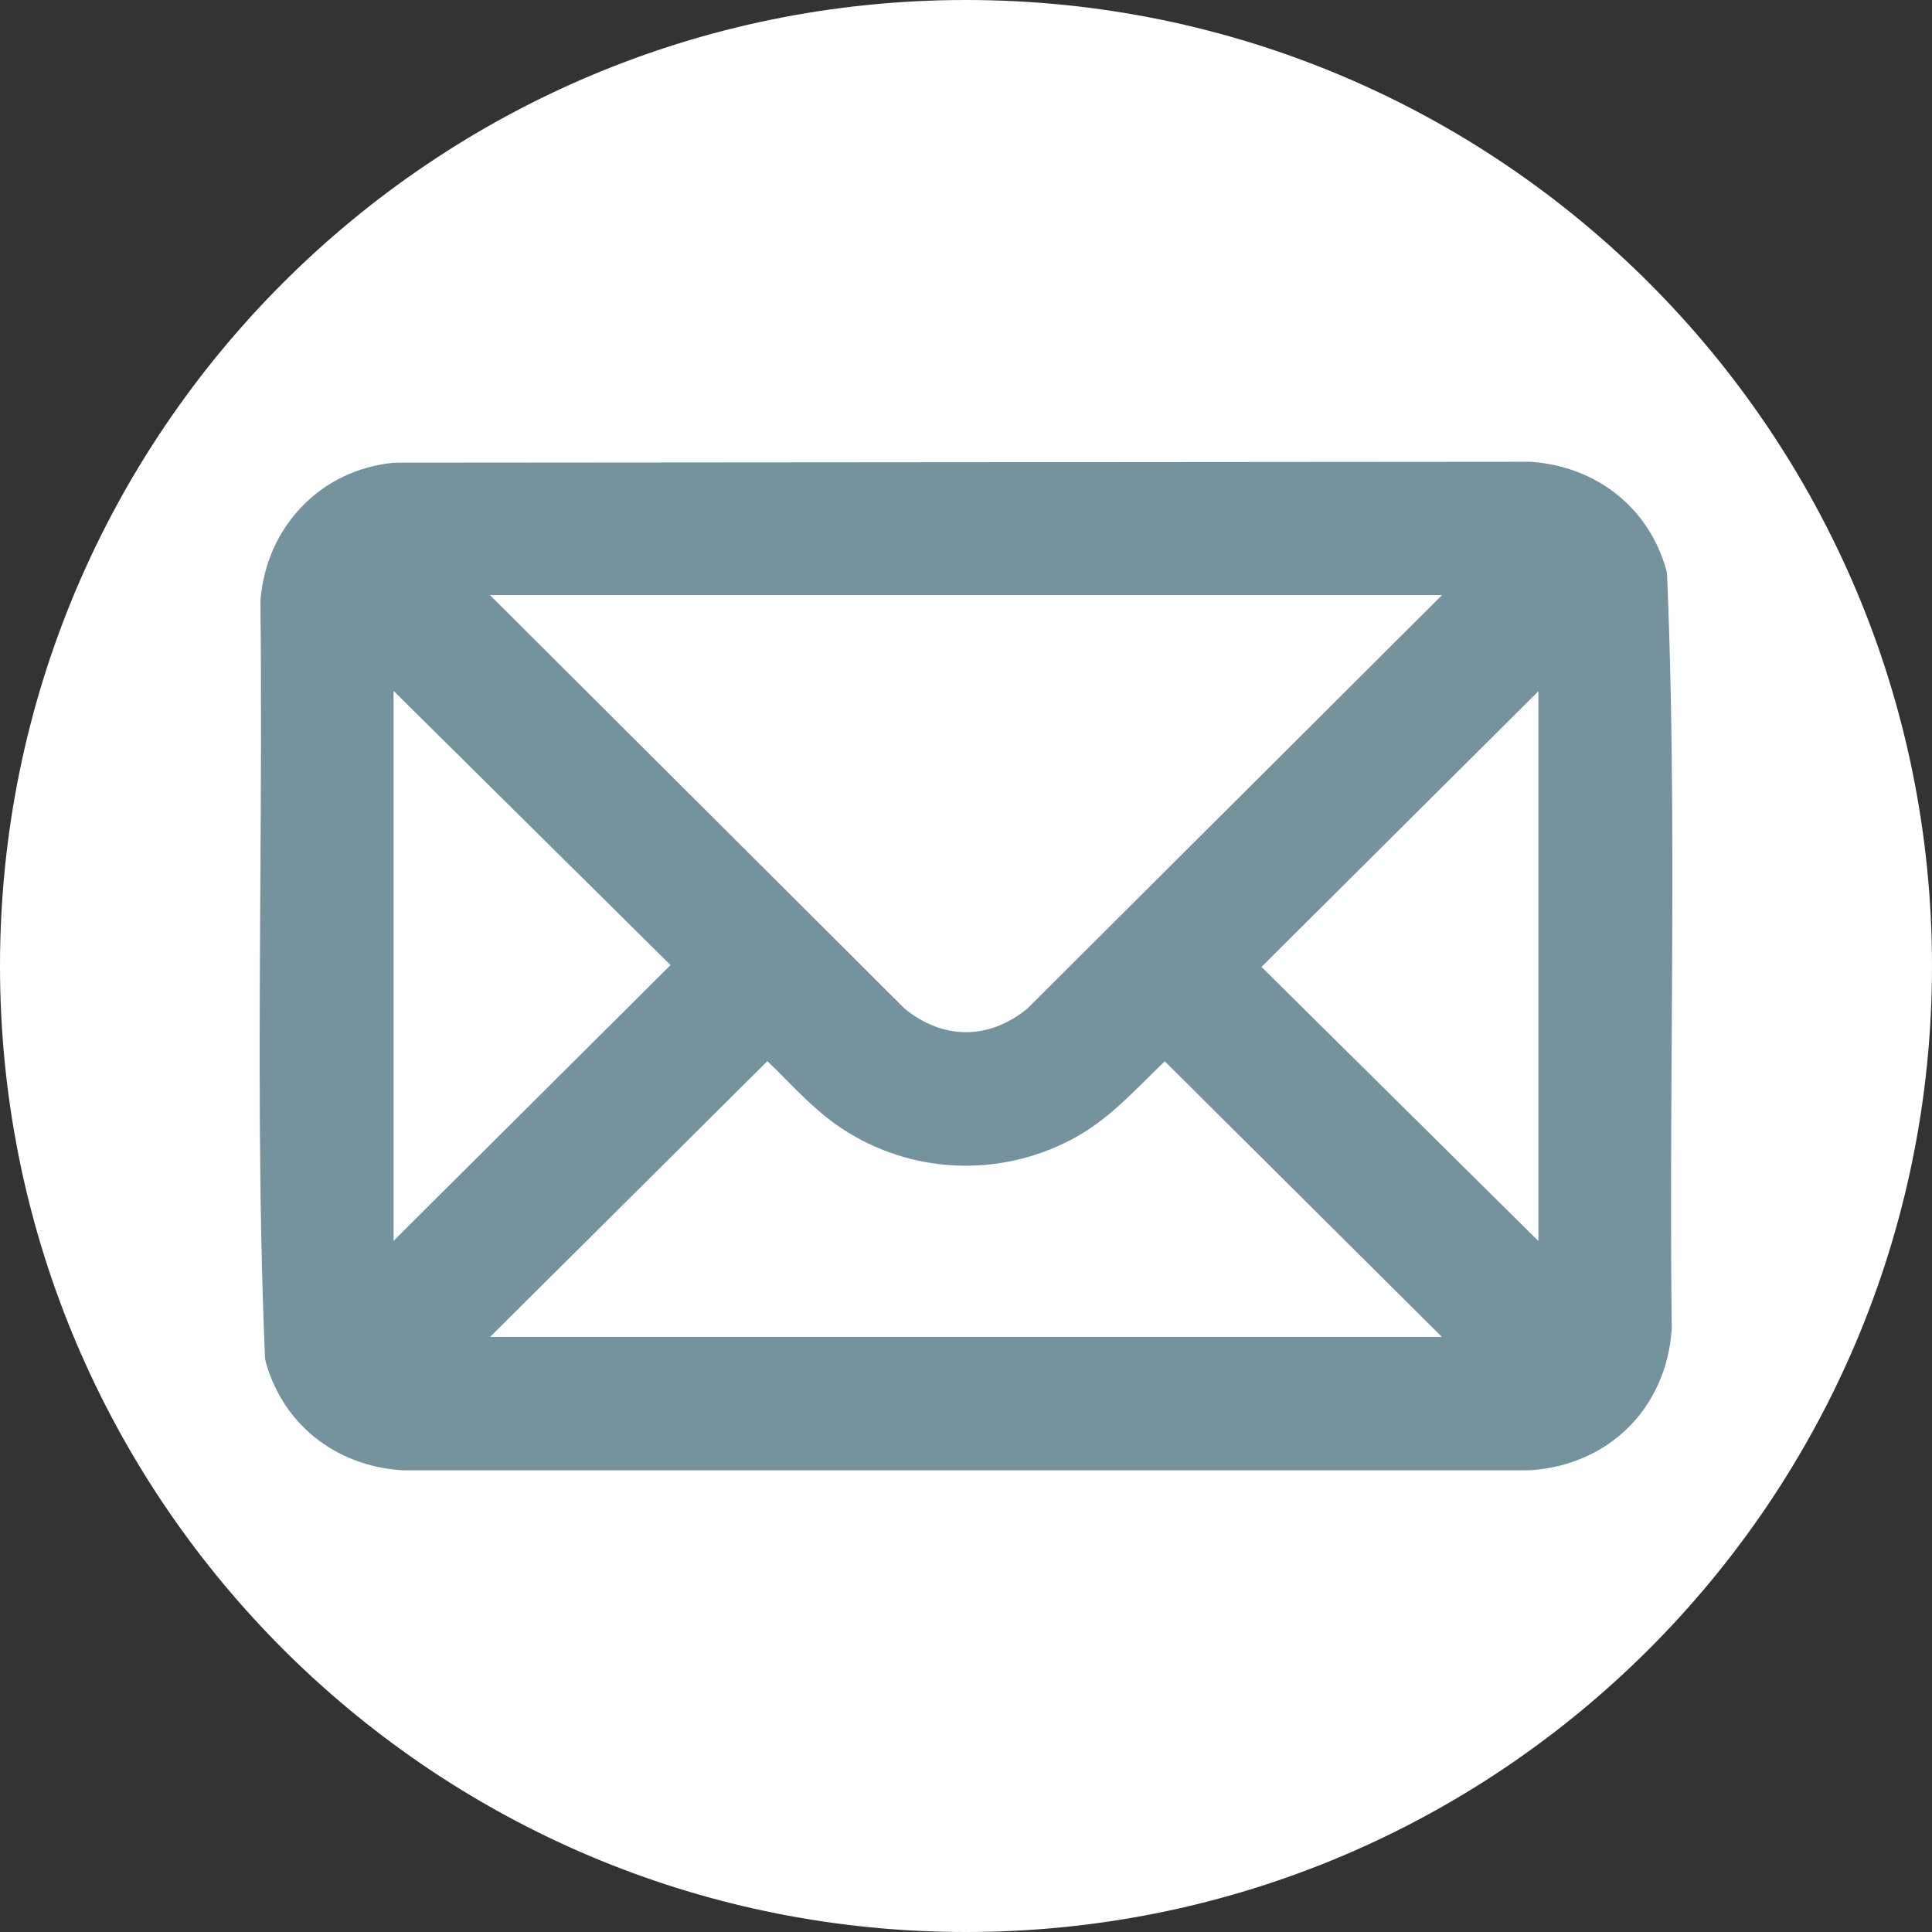
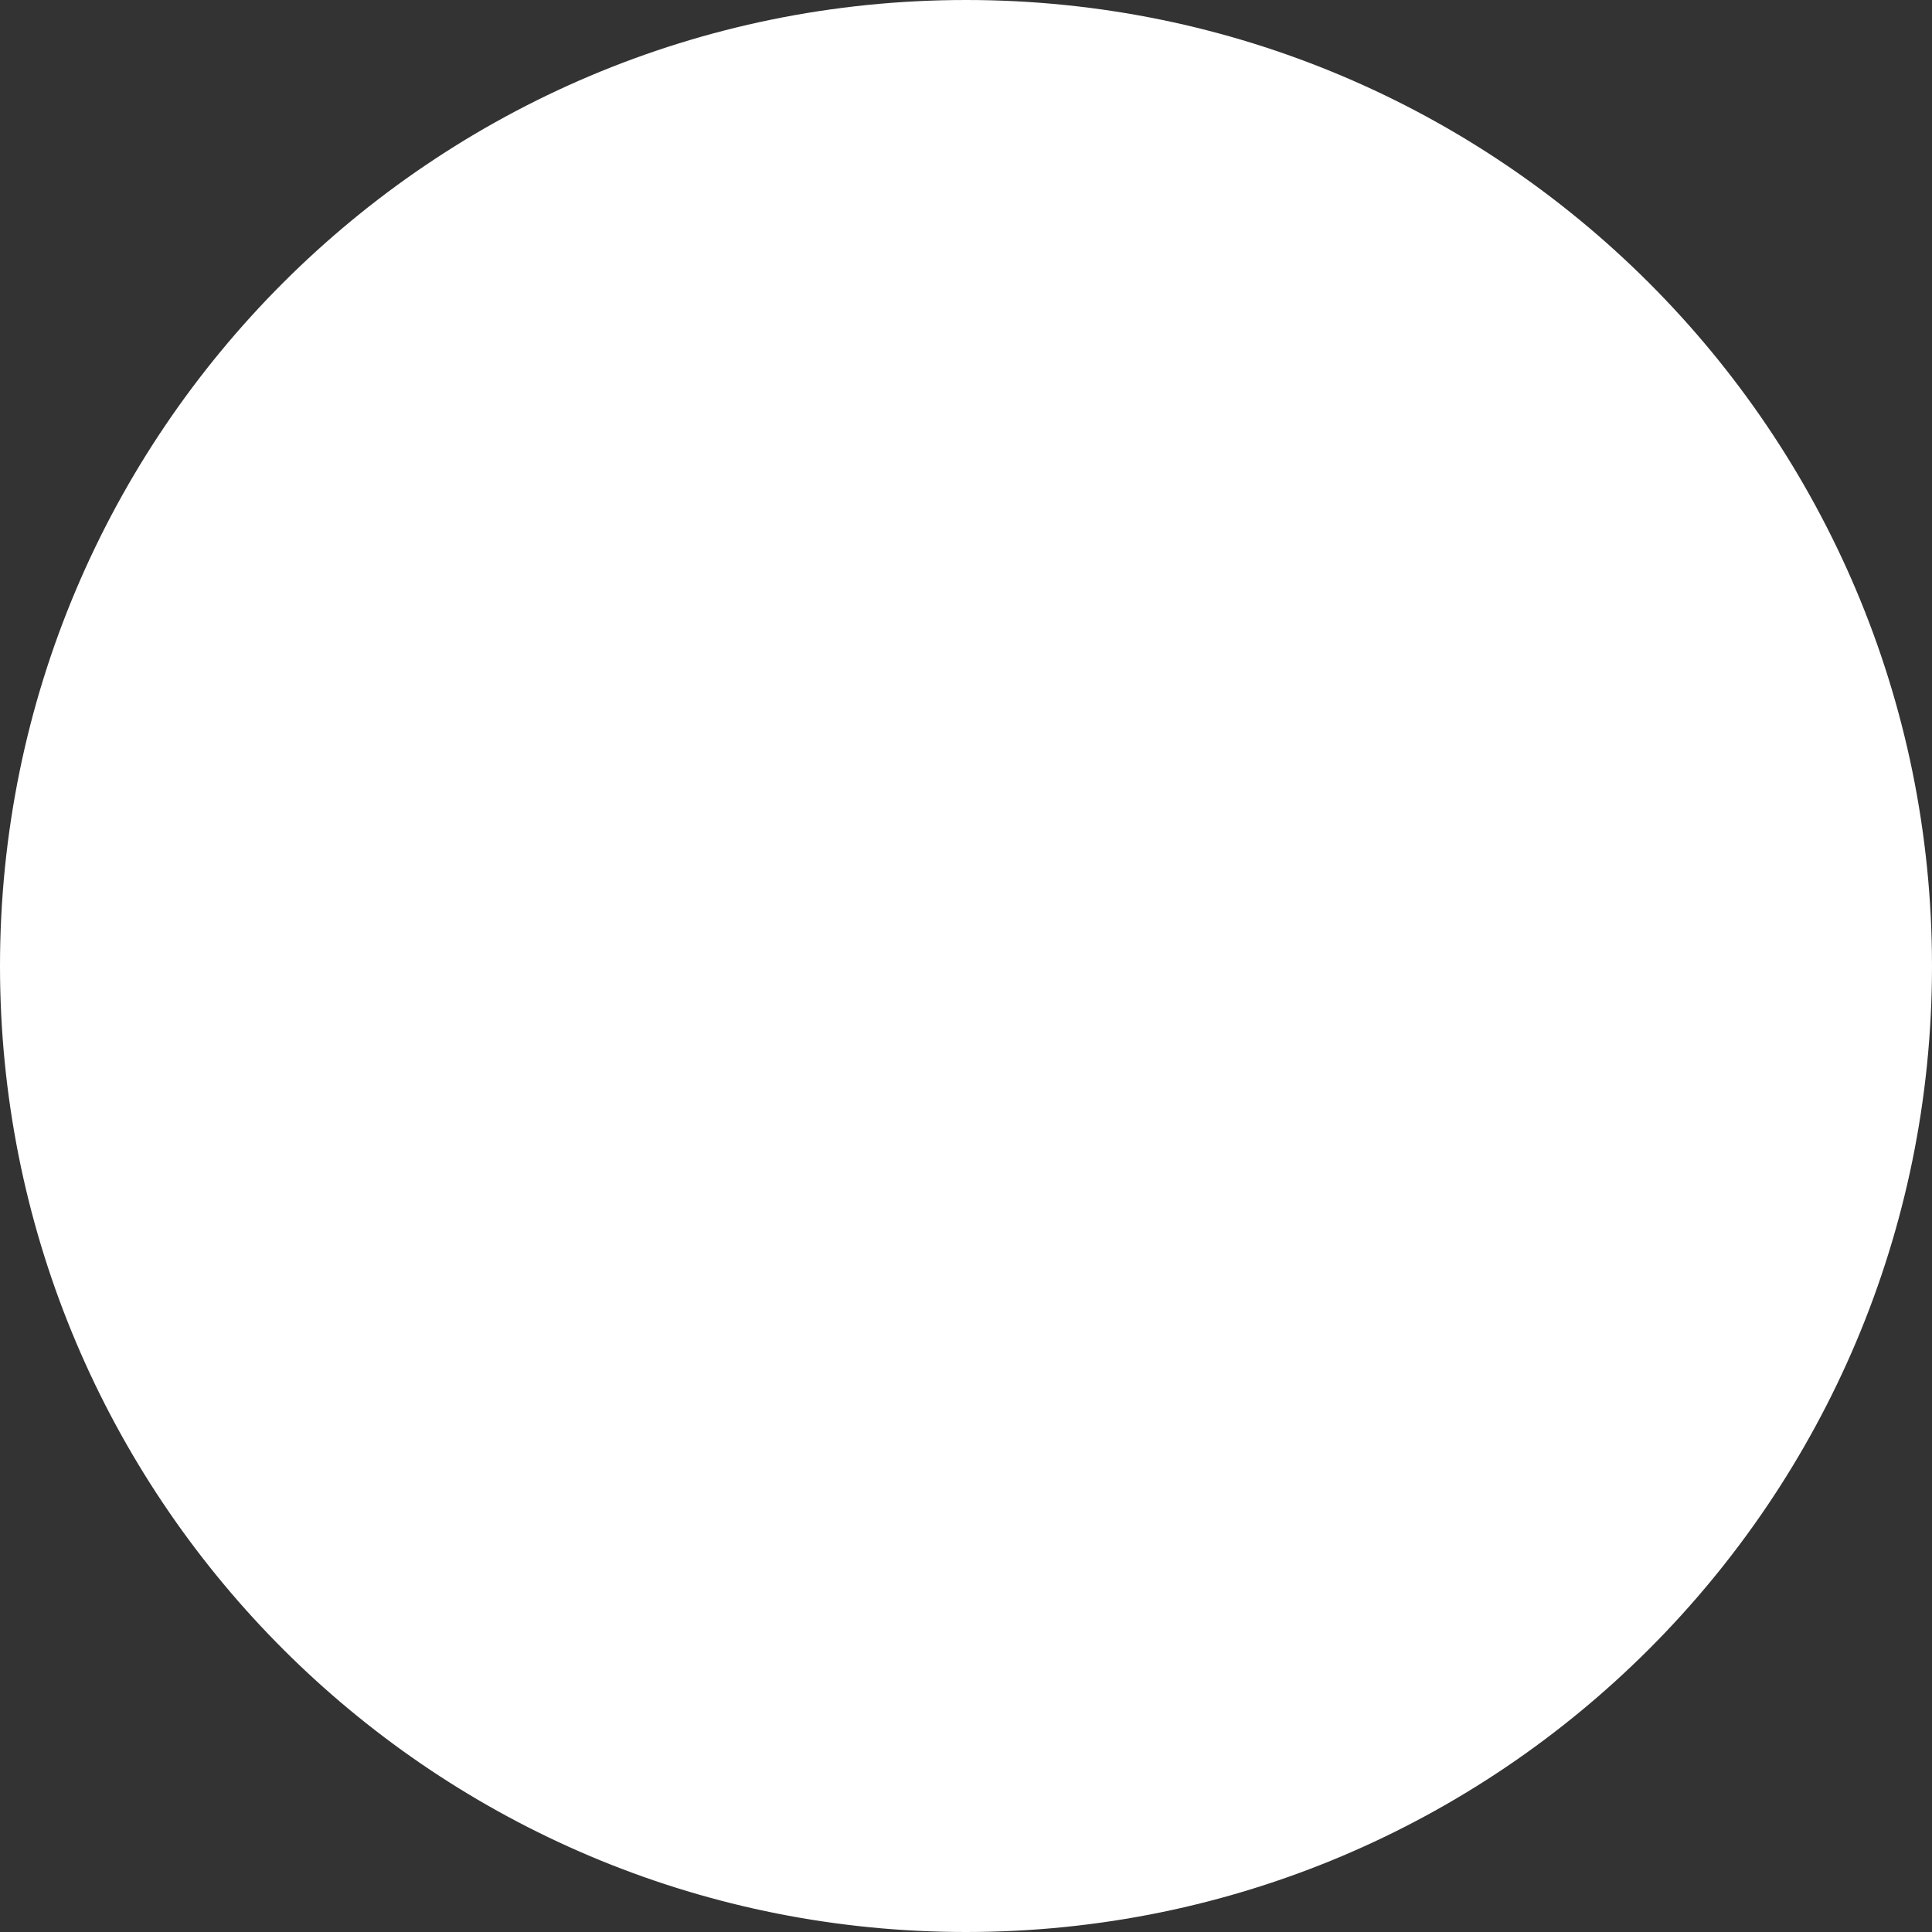
<svg xmlns="http://www.w3.org/2000/svg" id="Layer_2" data-name="Layer 2" viewBox="0 0 1080 1080">
  <rect x="0" y="0" width="1080" height="1080" fill="#333333" stroke="none" />
  <defs>
    <style>
      .cls-1 {
        fill: #fff;
      }

      .cls-2 {
        fill: #74939d;
      }
    </style>
  </defs>
  <g id="Layer_1-2" data-name="Layer 1">
    <g>
      <path class="cls-1" d="M1080,540c0,298.23-241.77,540-540,540-144.67,0-276.05-56.89-372.99-149.52-5.8-5.54-11.48-11.21-17.03-17.01C57.08,816.48,0,684.91,0,540,0,241.77,241.77,0,540,0s540,241.77,540,540Z" />
-       <path class="cls-2" d="M934.49,580.75c.52-84.97,1.06-172.83-2.57-258.97-.05-1.17-.23-2.33-.55-3.45-9.71-34.35-38.53-57.4-75.21-60.15-.37-.03-.75-.04-1.12-.04h-.01l-634.02.5c-.53,0-1.06.03-1.59.09-19.9,2.14-37.5,10.67-50.89,24.68-13.16,13.76-21.07,31.55-22.89,51.45-.05.51-.07,1.02-.06,1.54.6,52.81.27,106.69-.05,158.8-.53,86.31-1.08,175.55,2.57,263.03.05,1.17.23,2.33.55,3.46,9.71,34.35,38.53,57.4,75.21,60.15.37.03.75.04,1.12.04h630.07c.37,0,.75-.01,1.12-.04,43.58-3.27,75.05-34.74,78.31-78.31.03-.44.05-.87.04-1.31-.68-53.69-.35-108.47-.02-161.44ZM859.99,386.37v307.4l-154.81-153.26,154.81-154.13ZM505.61,563.74l-231.71-231.07h532.19l-231.71,231.07c-21.58,17.68-47.2,17.68-68.78,0ZM439.3,603.43c9.43,9.54,19.19,19.39,31.18,27.34,38.29,25.38,87.49,27.79,128.41,6.28,17.17-9.03,30.04-21.84,42.5-34.24,3.3-3.28,6.51-6.47,9.72-9.53l154.91,154.05H273.98l154.99-154.14c3.42,3.25,6.83,6.69,10.33,10.23ZM374.83,539.49l-154.81,154.13v-307.4l154.81,153.26Z" />
    </g>
  </g>
</svg>